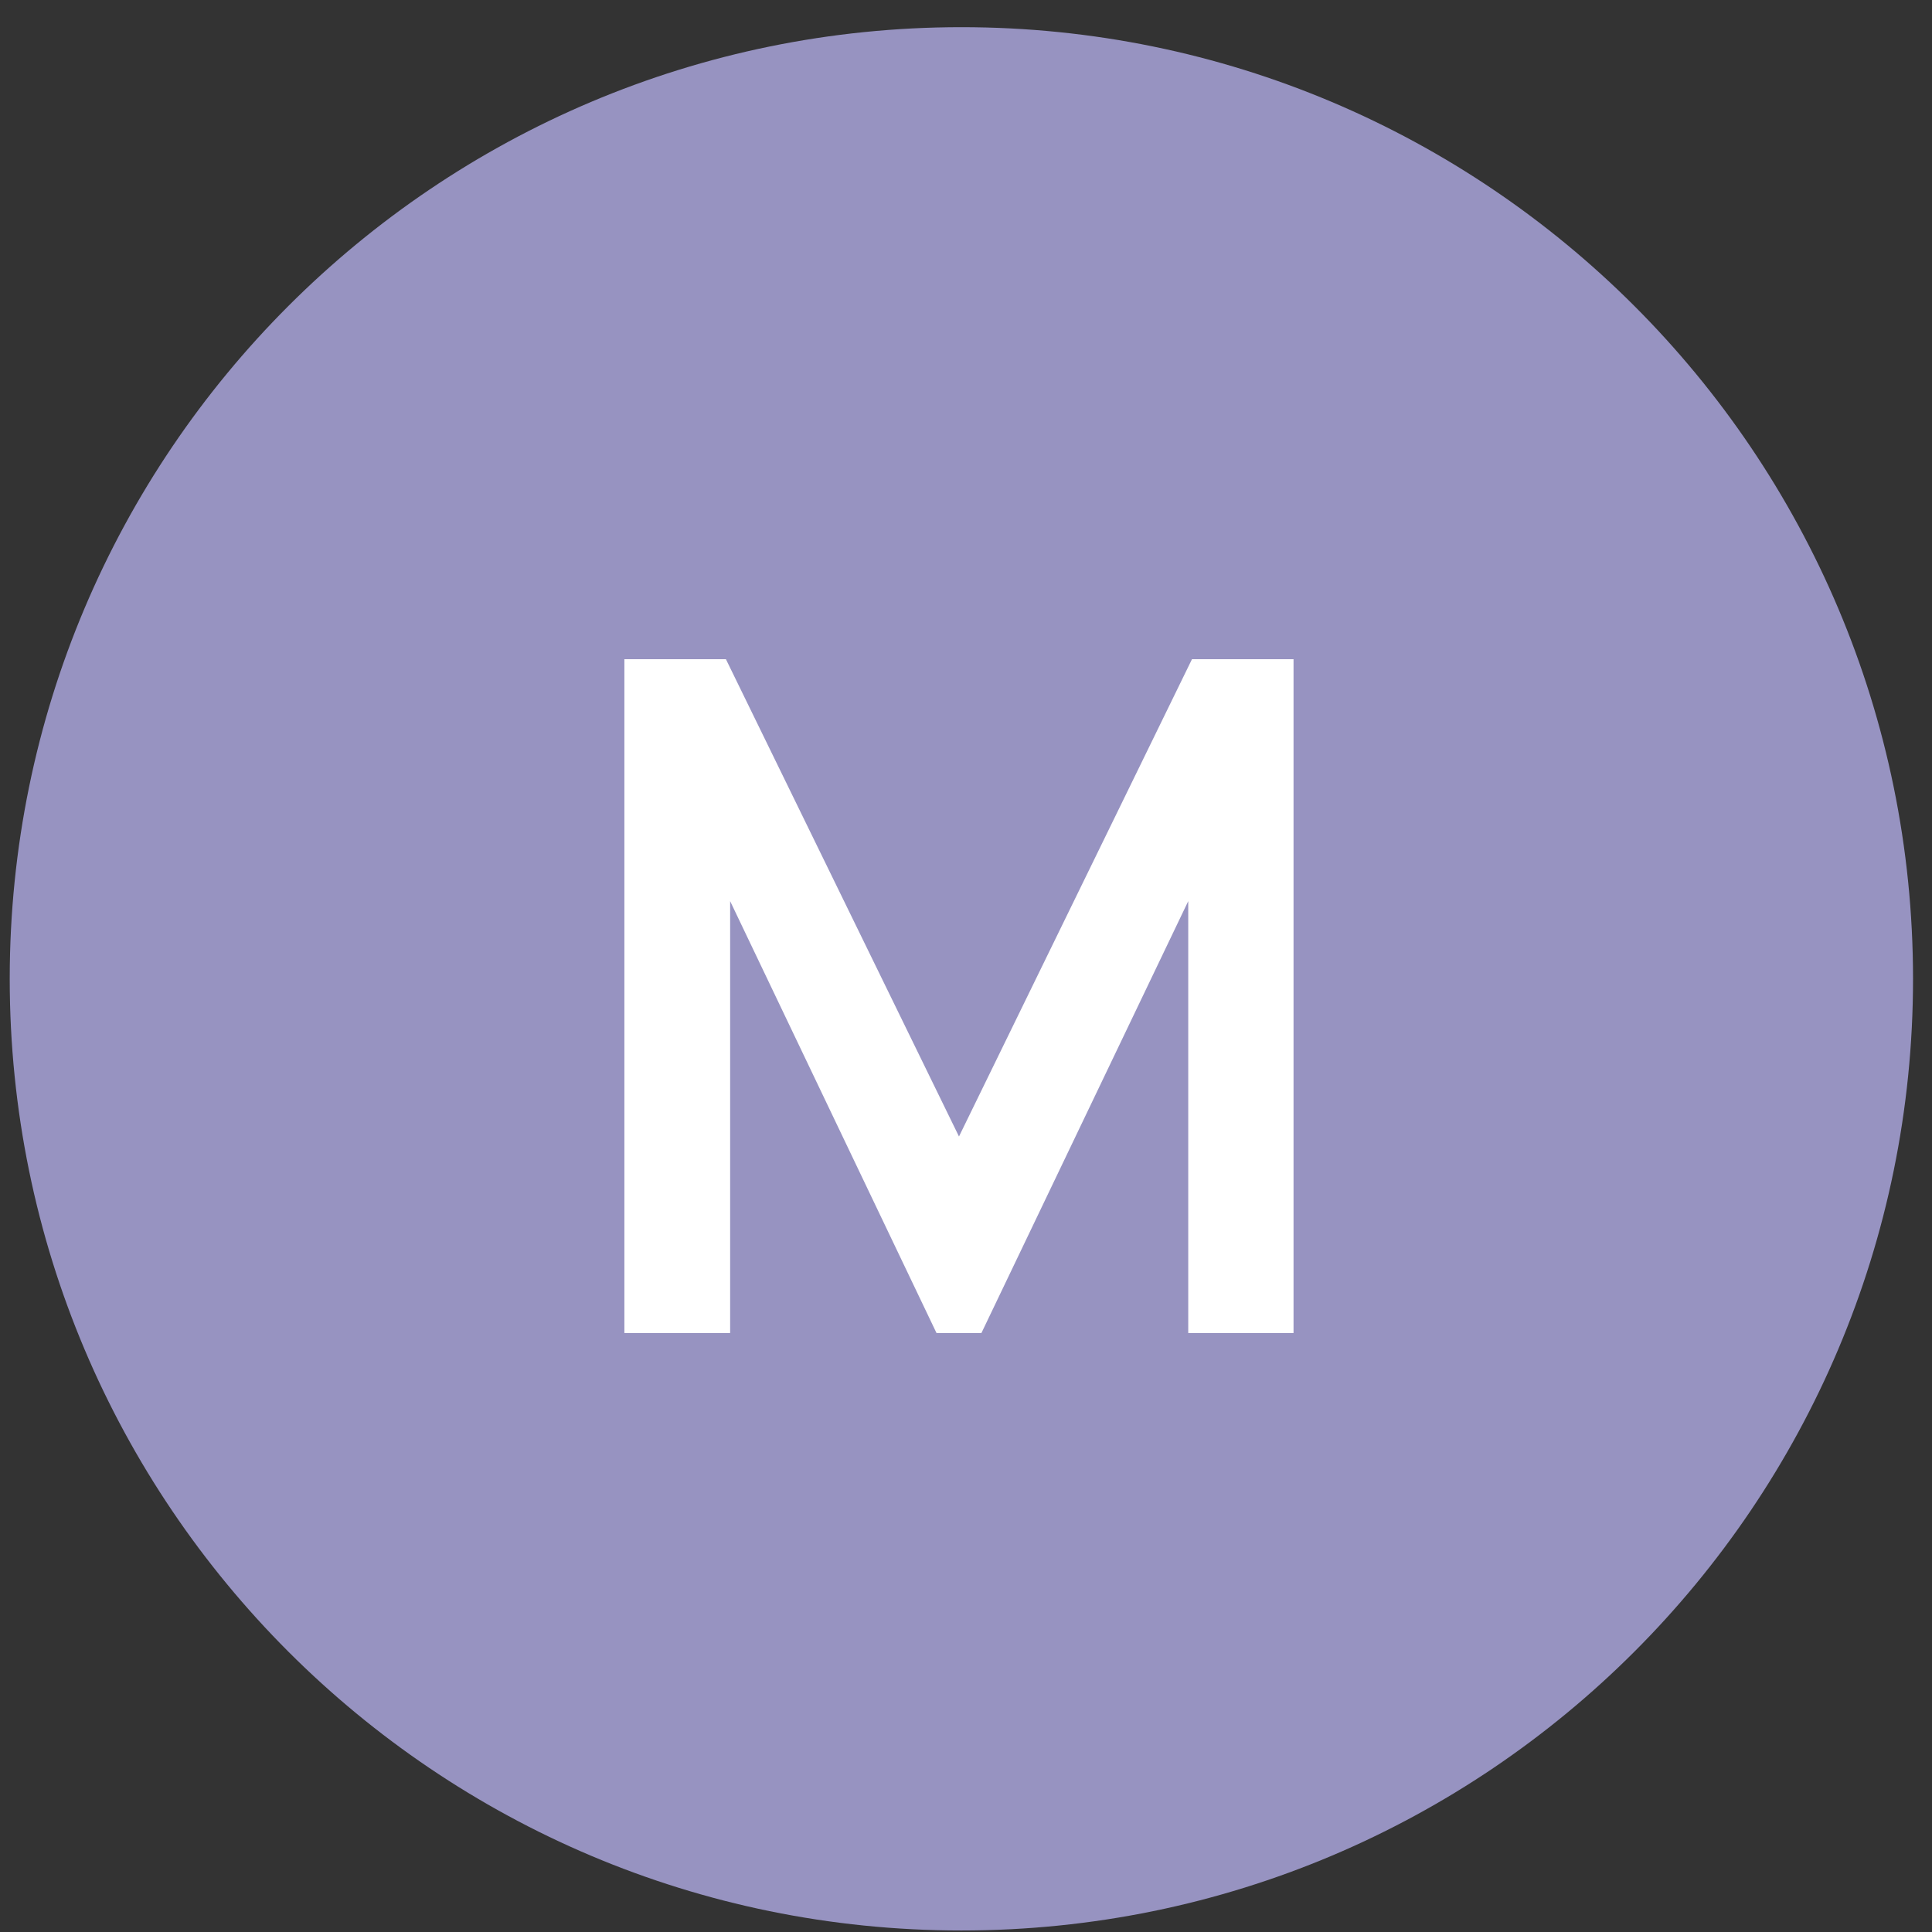
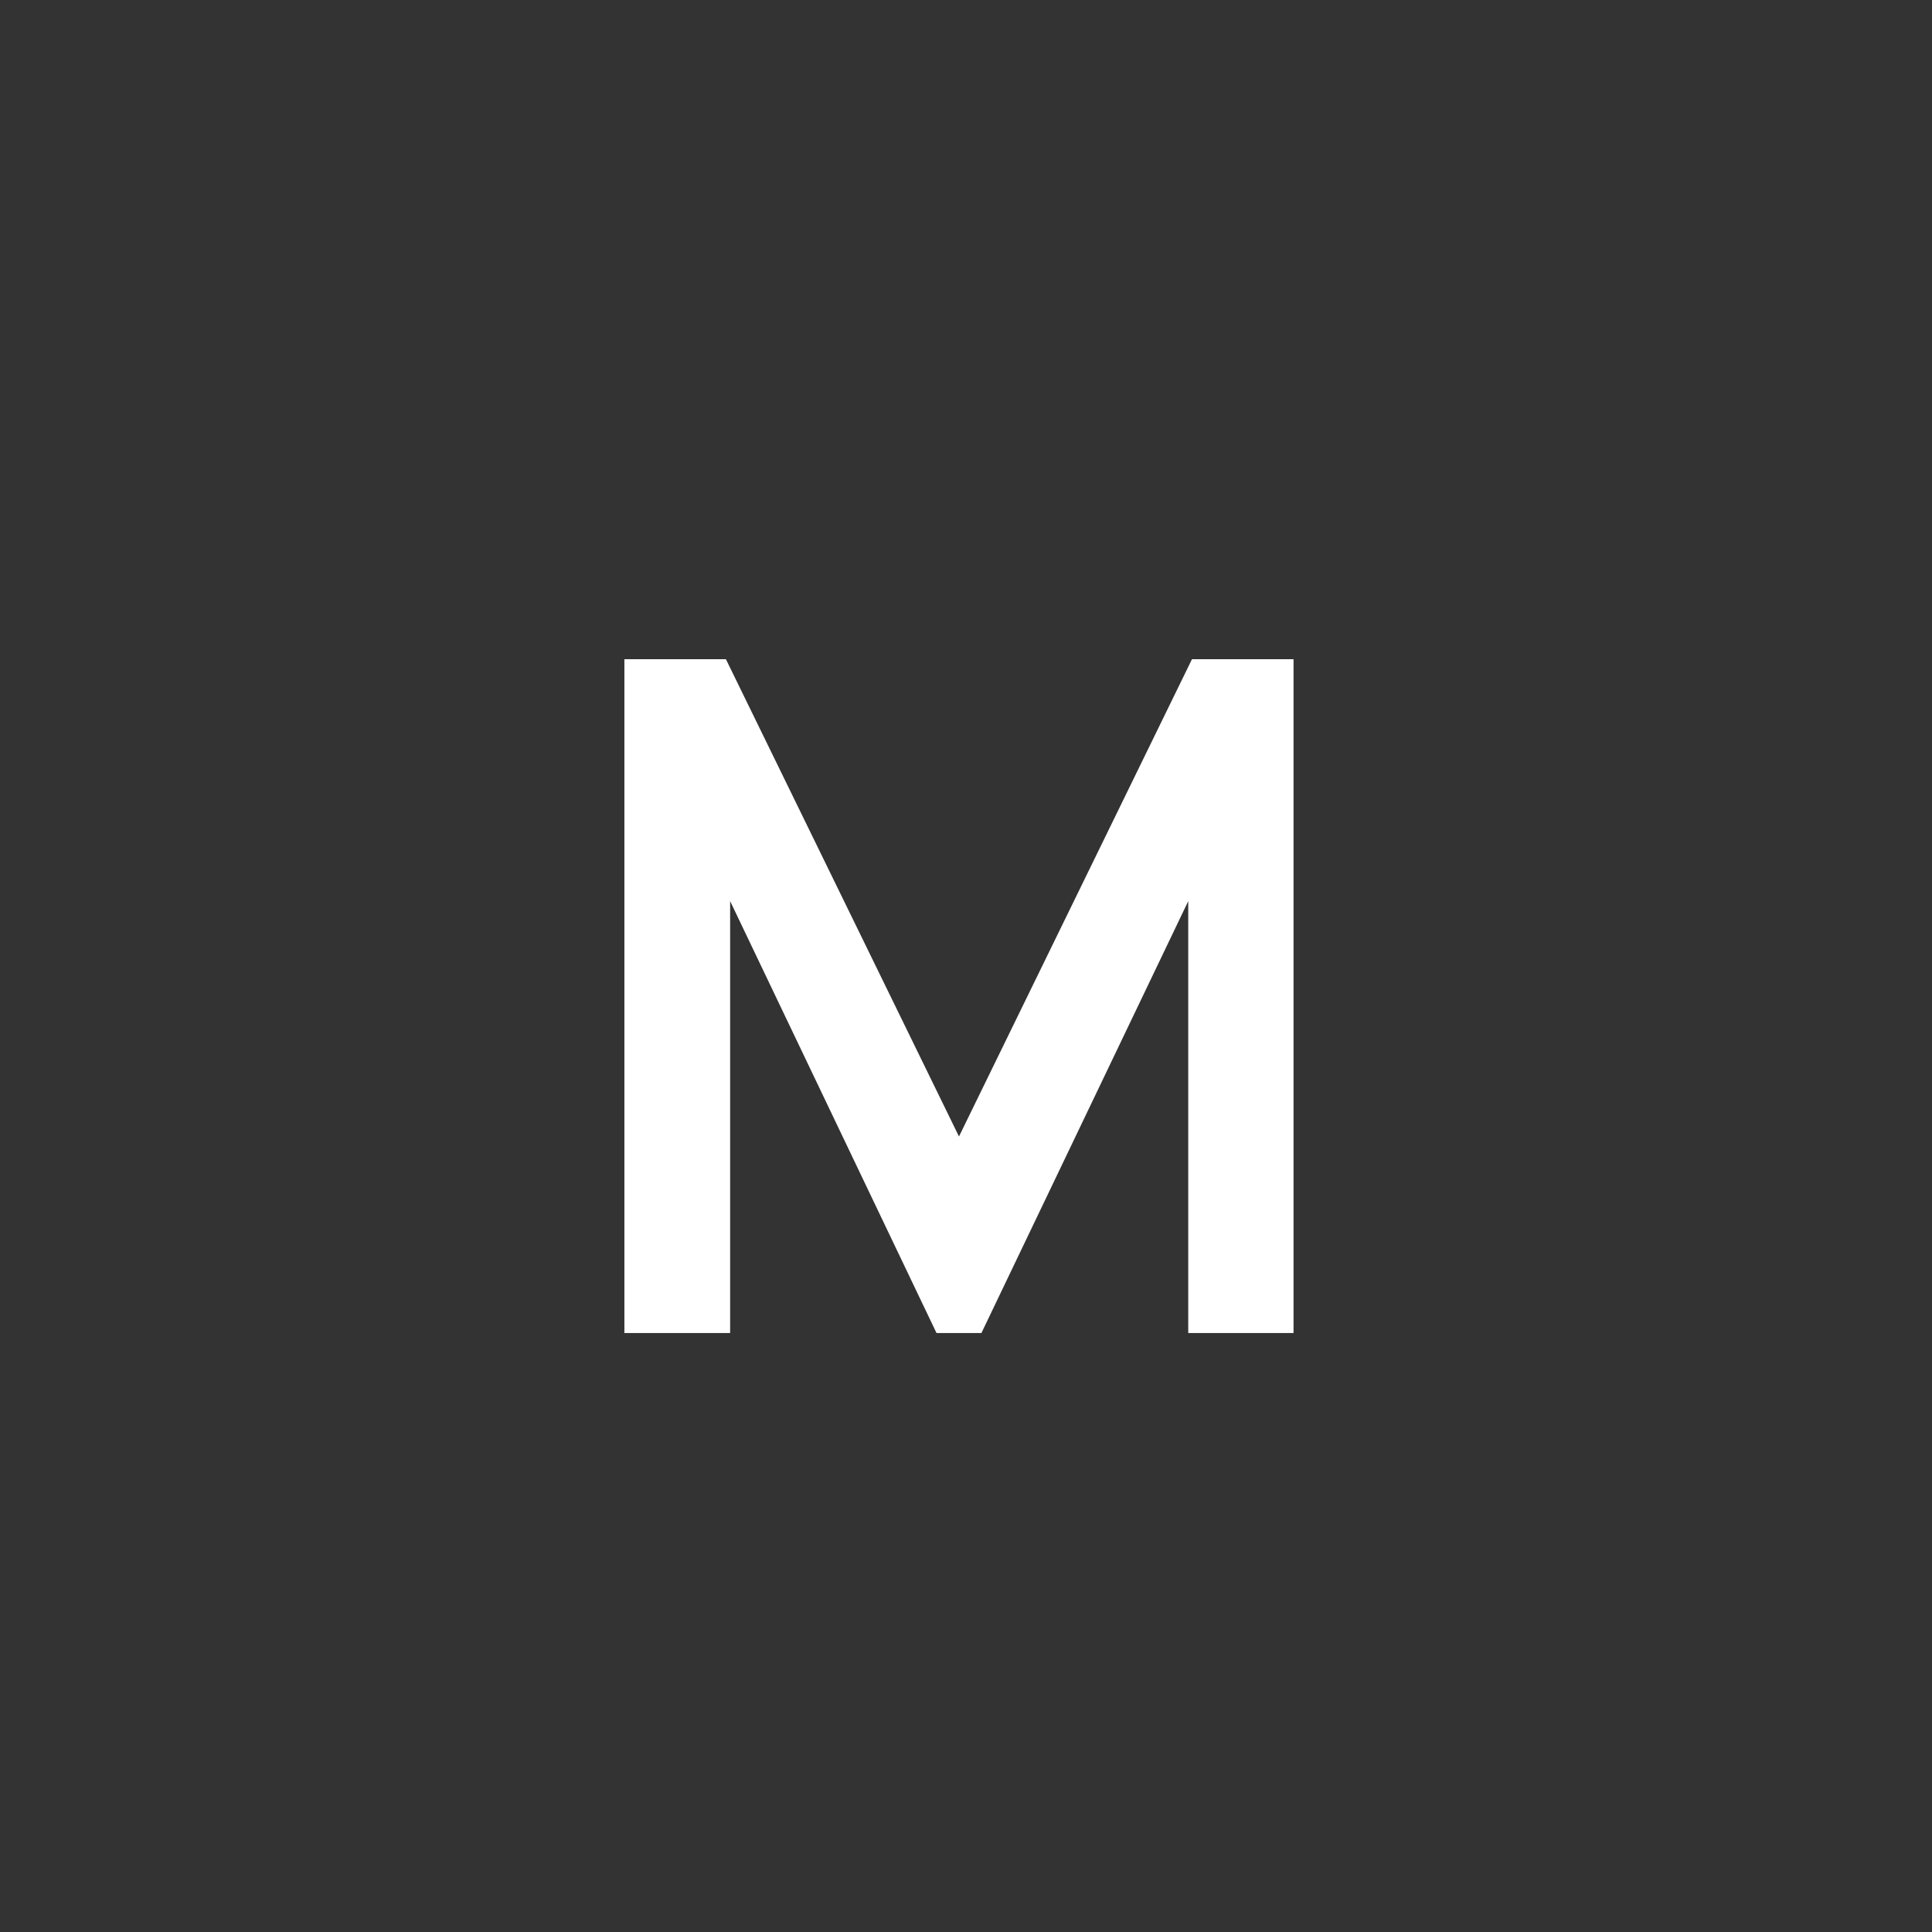
<svg xmlns="http://www.w3.org/2000/svg" width="60" height="60" viewBox="0 0 60 60" fill="none">
  <rect x="0" y="0" width="60" height="60" fill="#333333" stroke="none" />
  <g clip-path="url(#clip0_298_329)">
-     <path d="M29.857 59.953C46.179 59.953 59.411 46.721 59.411 30.399C59.411 14.076 46.179 0.844 29.857 0.844C13.534 0.844 0.302 14.076 0.302 30.399C0.302 46.721 13.534 59.953 29.857 59.953Z" fill="#9793C1" />
    <path d="M19.391 41.398V20.472H22.544L29.782 35.295L37.018 20.472H40.172V41.398H36.902V27.985L30.479 41.398H29.084L22.675 27.985V41.398H19.391Z" fill="white" />
  </g>
  <defs>
    <clipPath id="clip0_298_329">
      <rect width="60" height="60" fill="white" />
    </clipPath>
  </defs>
</svg>